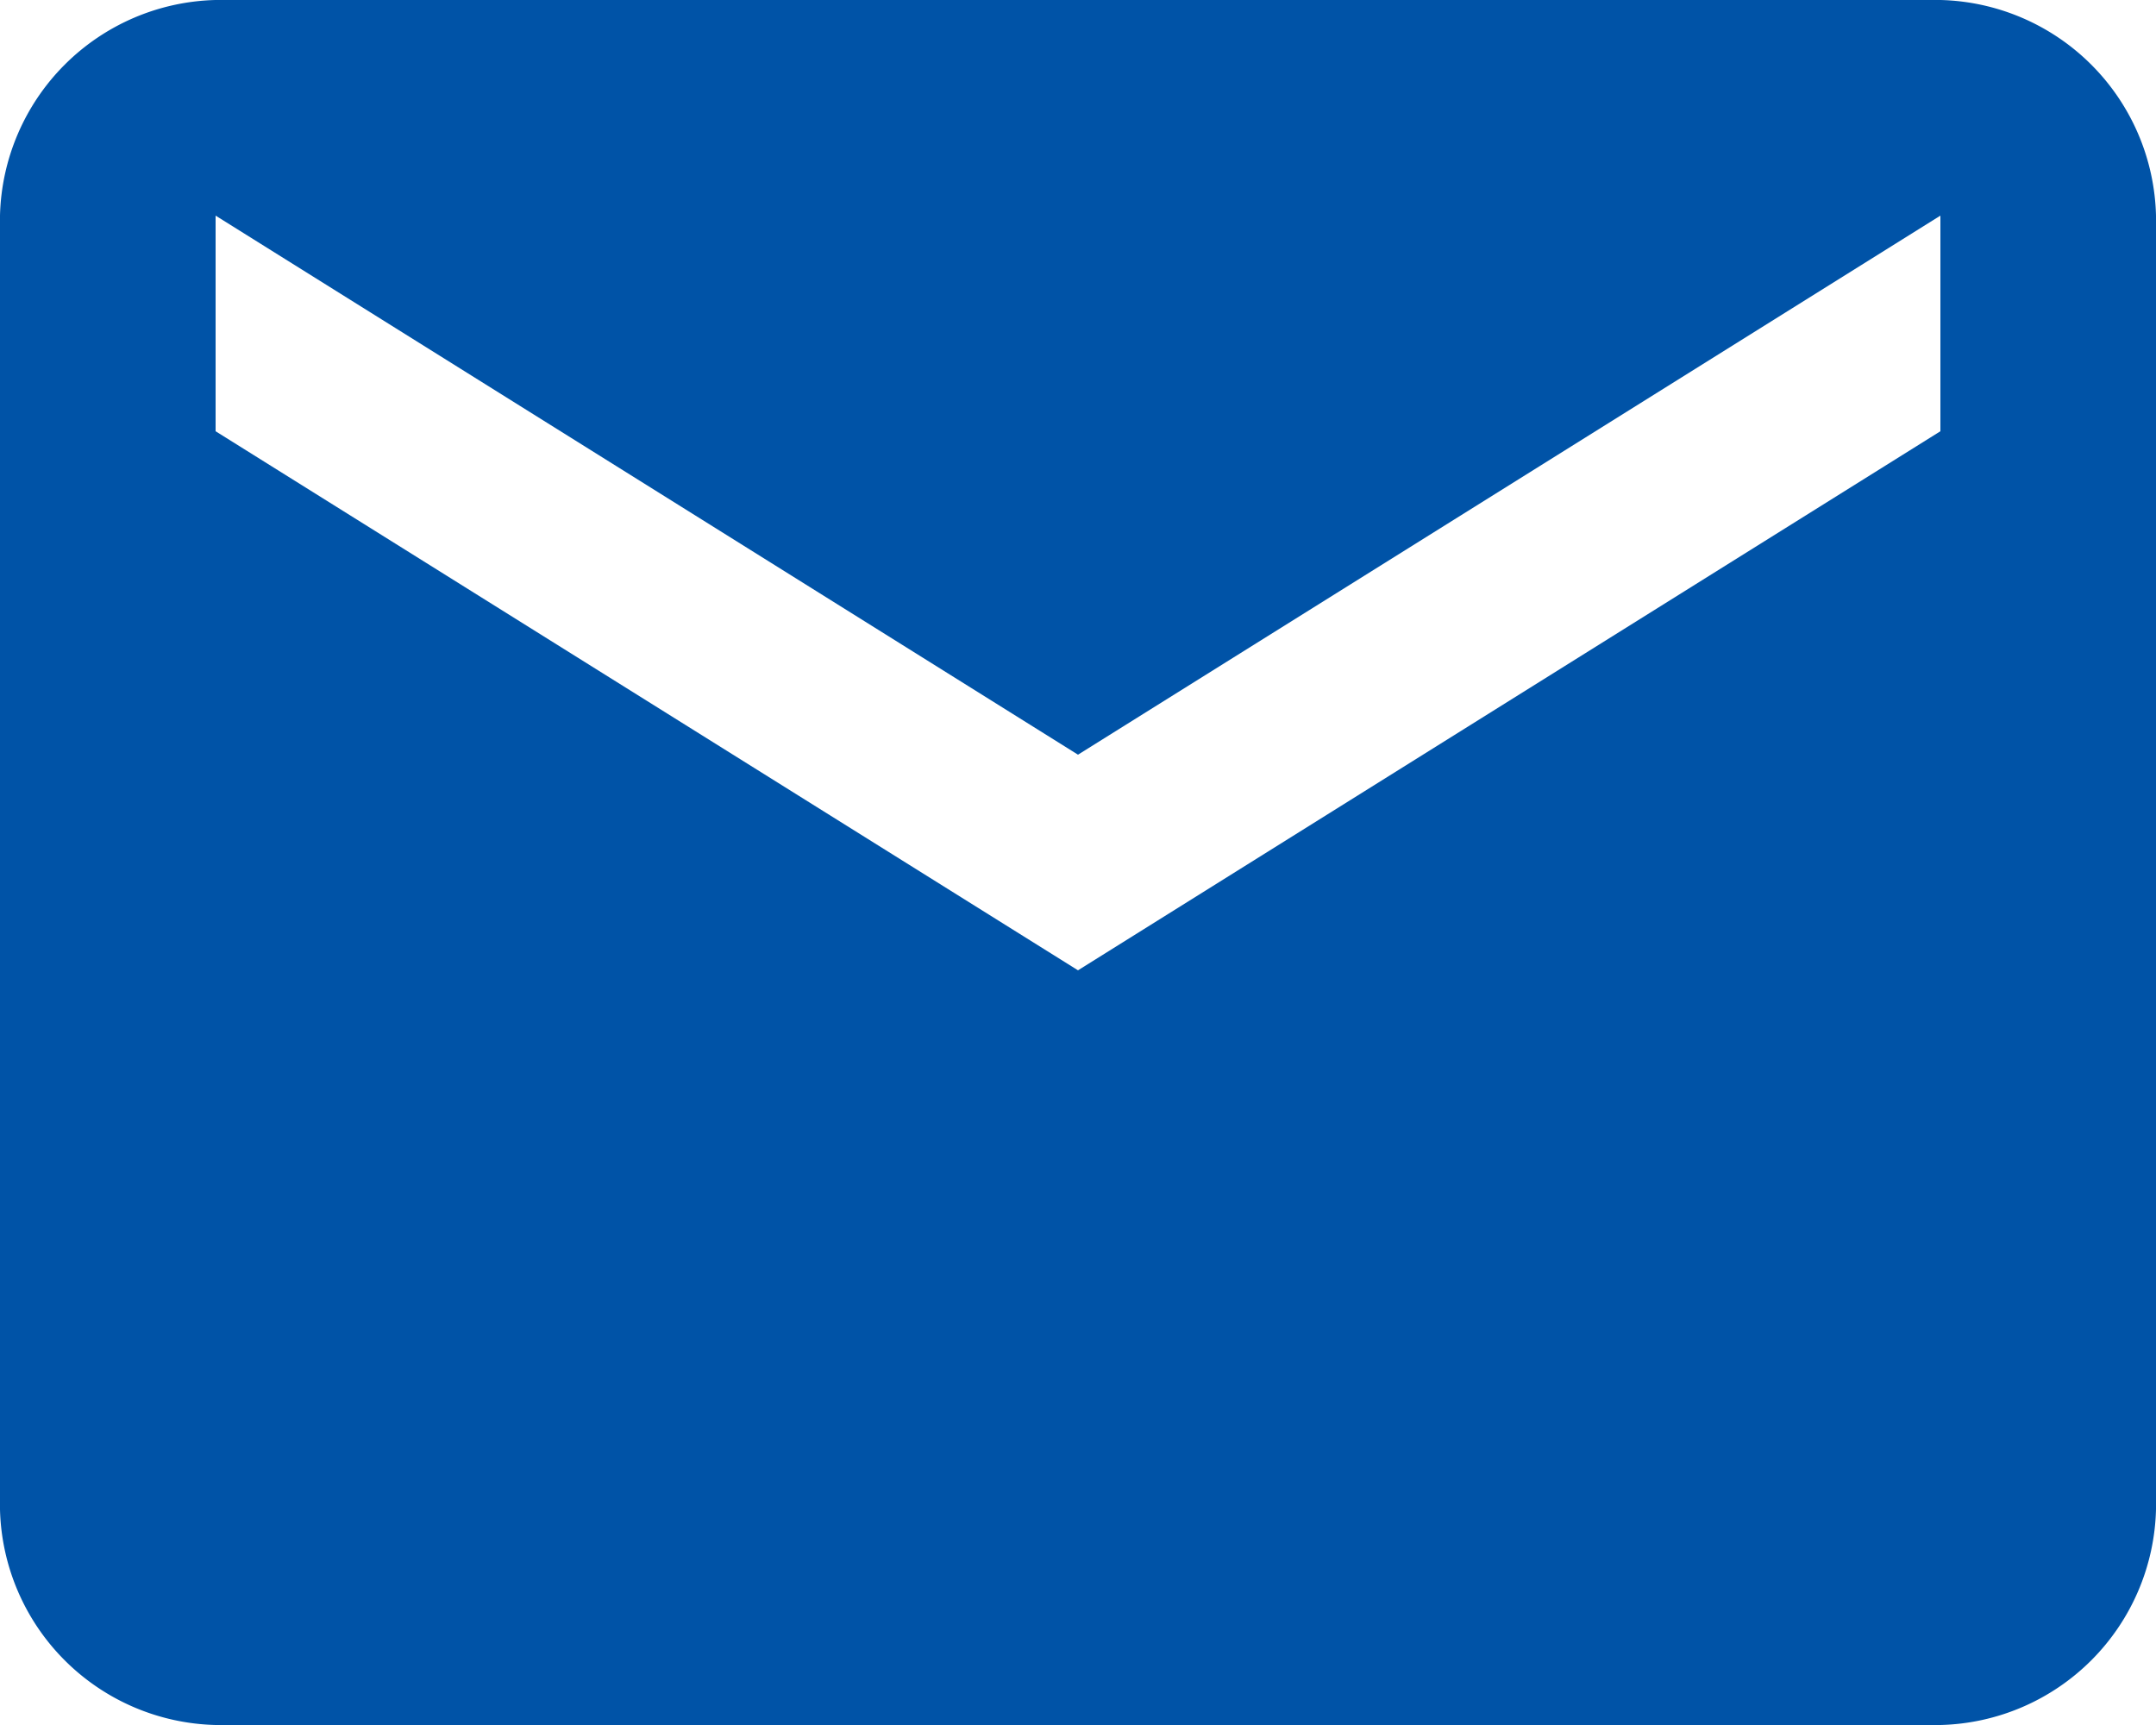
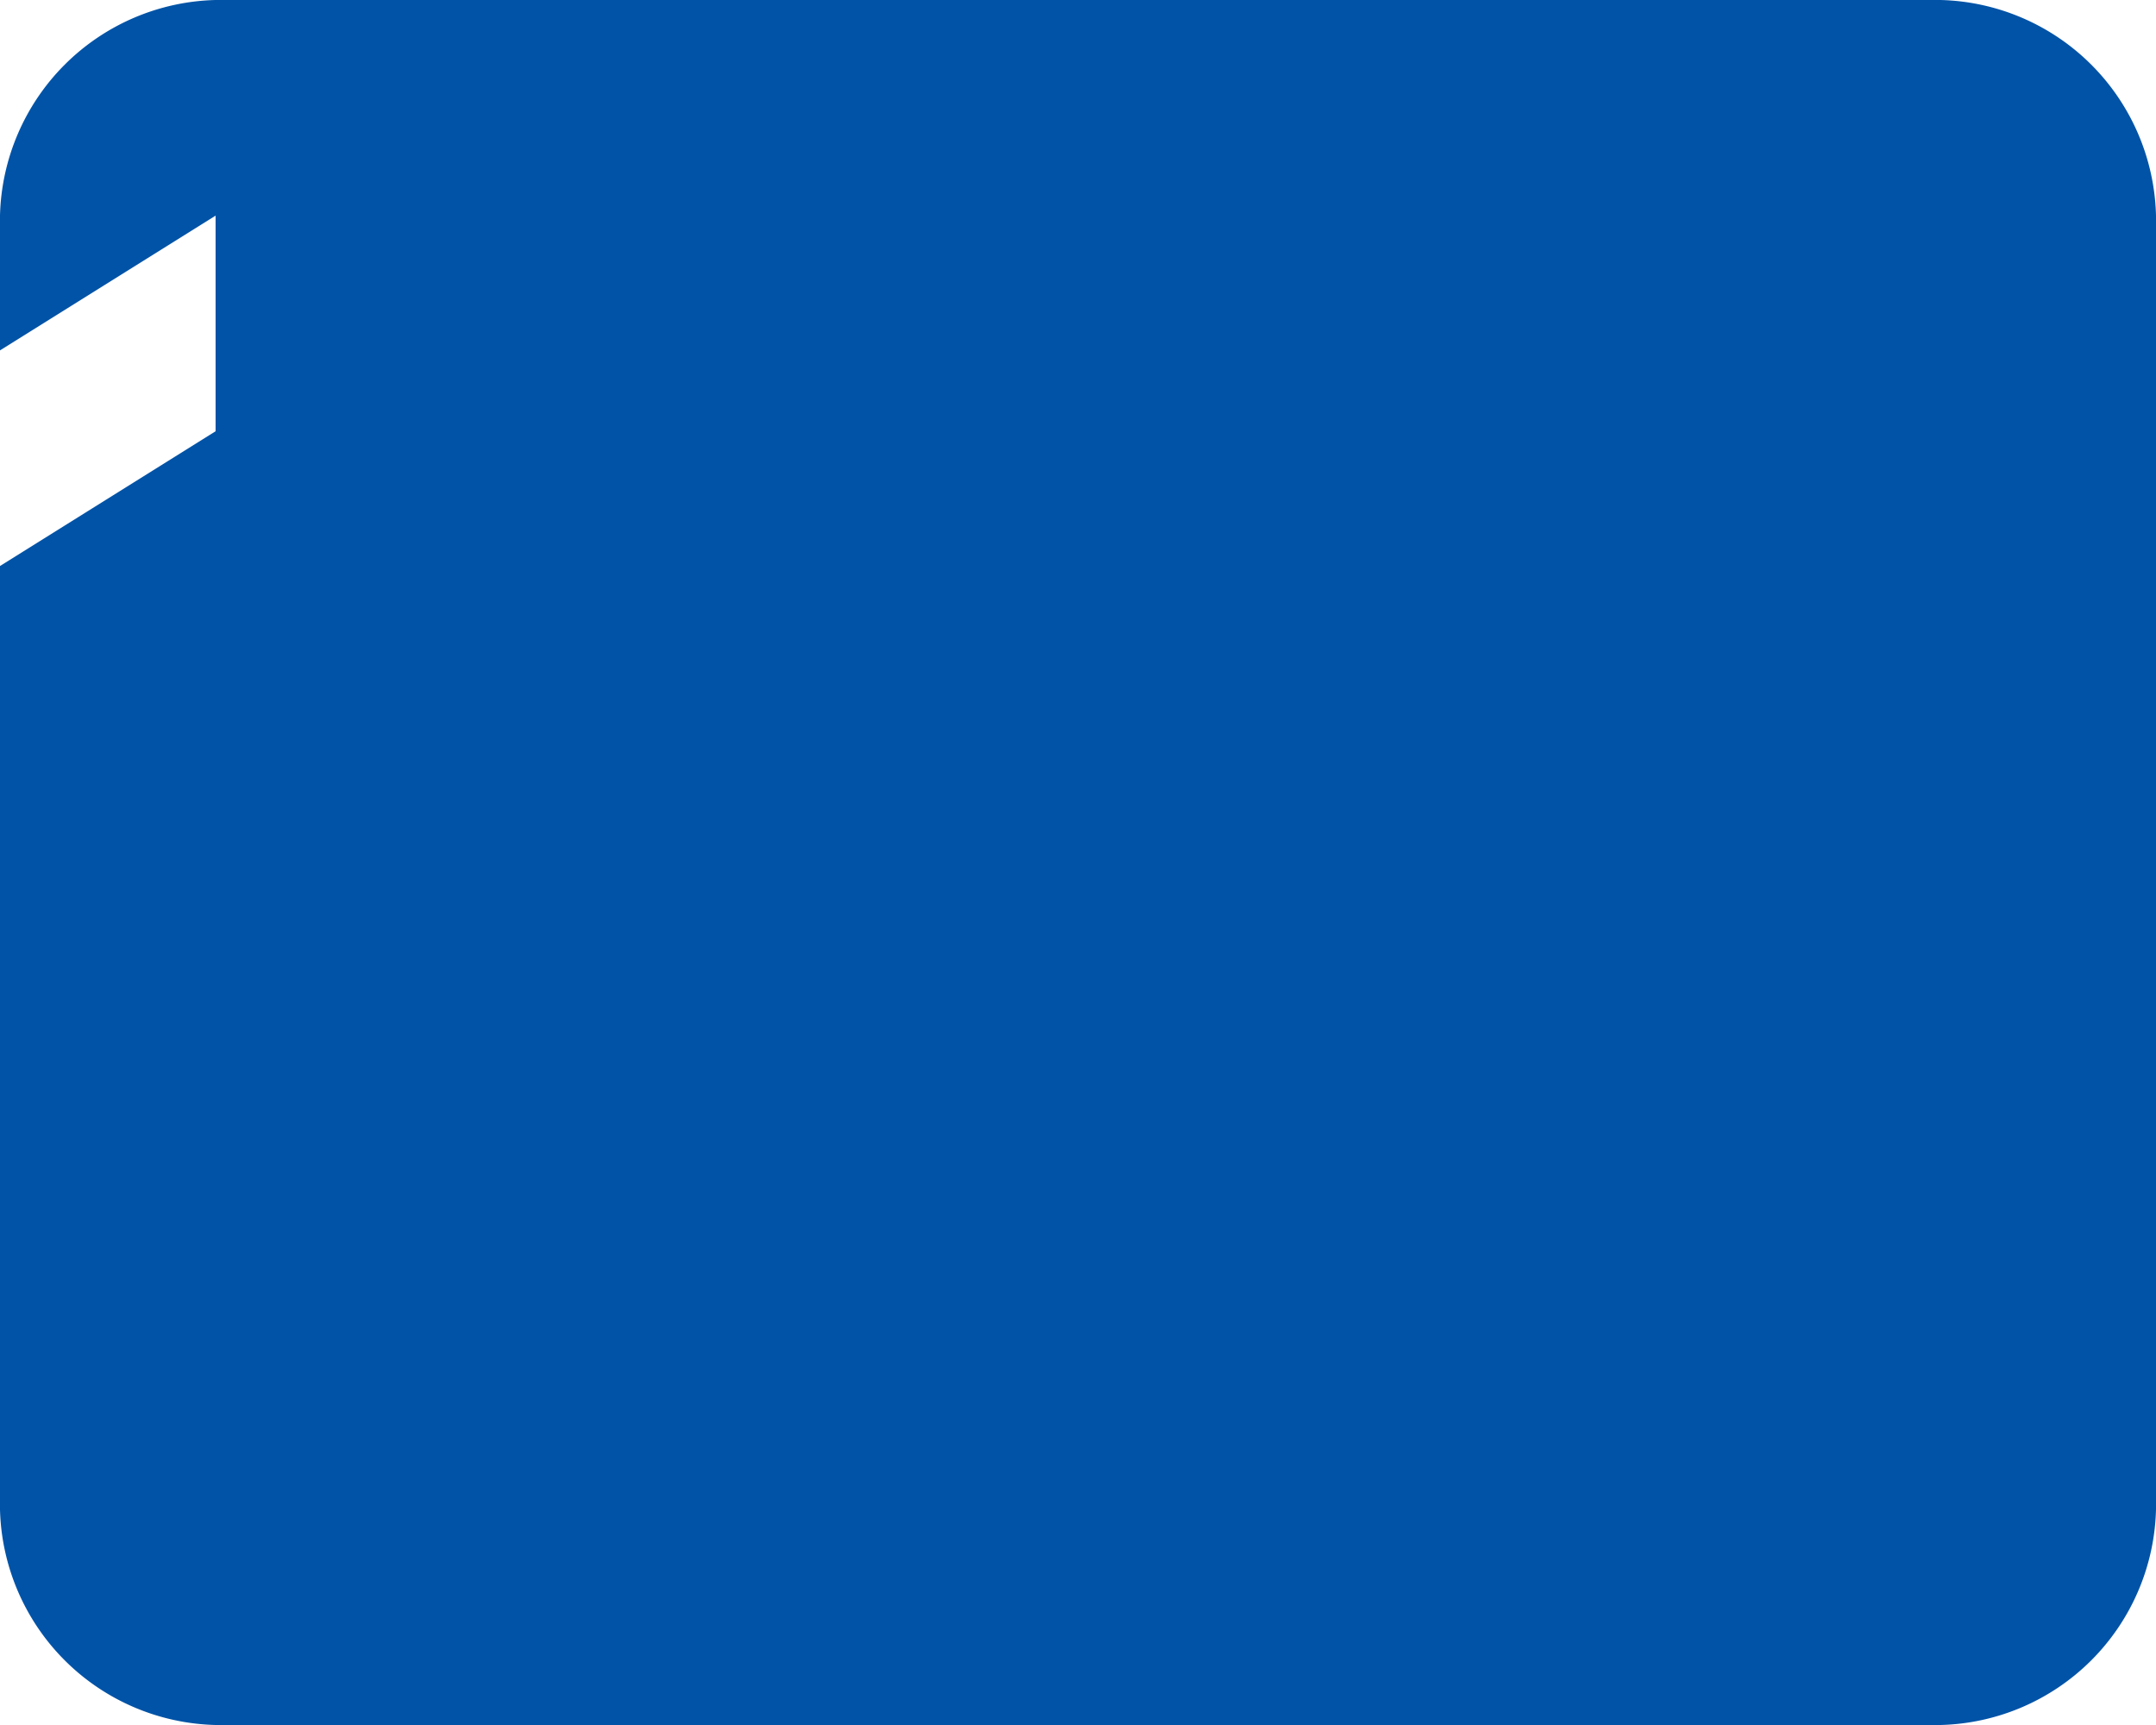
<svg xmlns="http://www.w3.org/2000/svg" width="20" height="16" viewBox="0 0 20 16">
-   <path d="M907.1,72.6a2.051,2.051,0,0,1,2,2v12a2.051,2.051,0,0,1-2,2h-16a2.051,2.051,0,0,1-2-2v-12a2.051,2.051,0,0,1,2-2Zm0,4v-2l-8,5-8-5v2l8,5Z" transform="translate(-889.1 -72.6)" fill="#0053a7" />
+   <path d="M907.1,72.6a2.051,2.051,0,0,1,2,2v12a2.051,2.051,0,0,1-2,2h-16a2.051,2.051,0,0,1-2-2v-12a2.051,2.051,0,0,1,2-2m0,4v-2l-8,5-8-5v2l8,5Z" transform="translate(-889.1 -72.6)" fill="#0053a7" />
</svg>